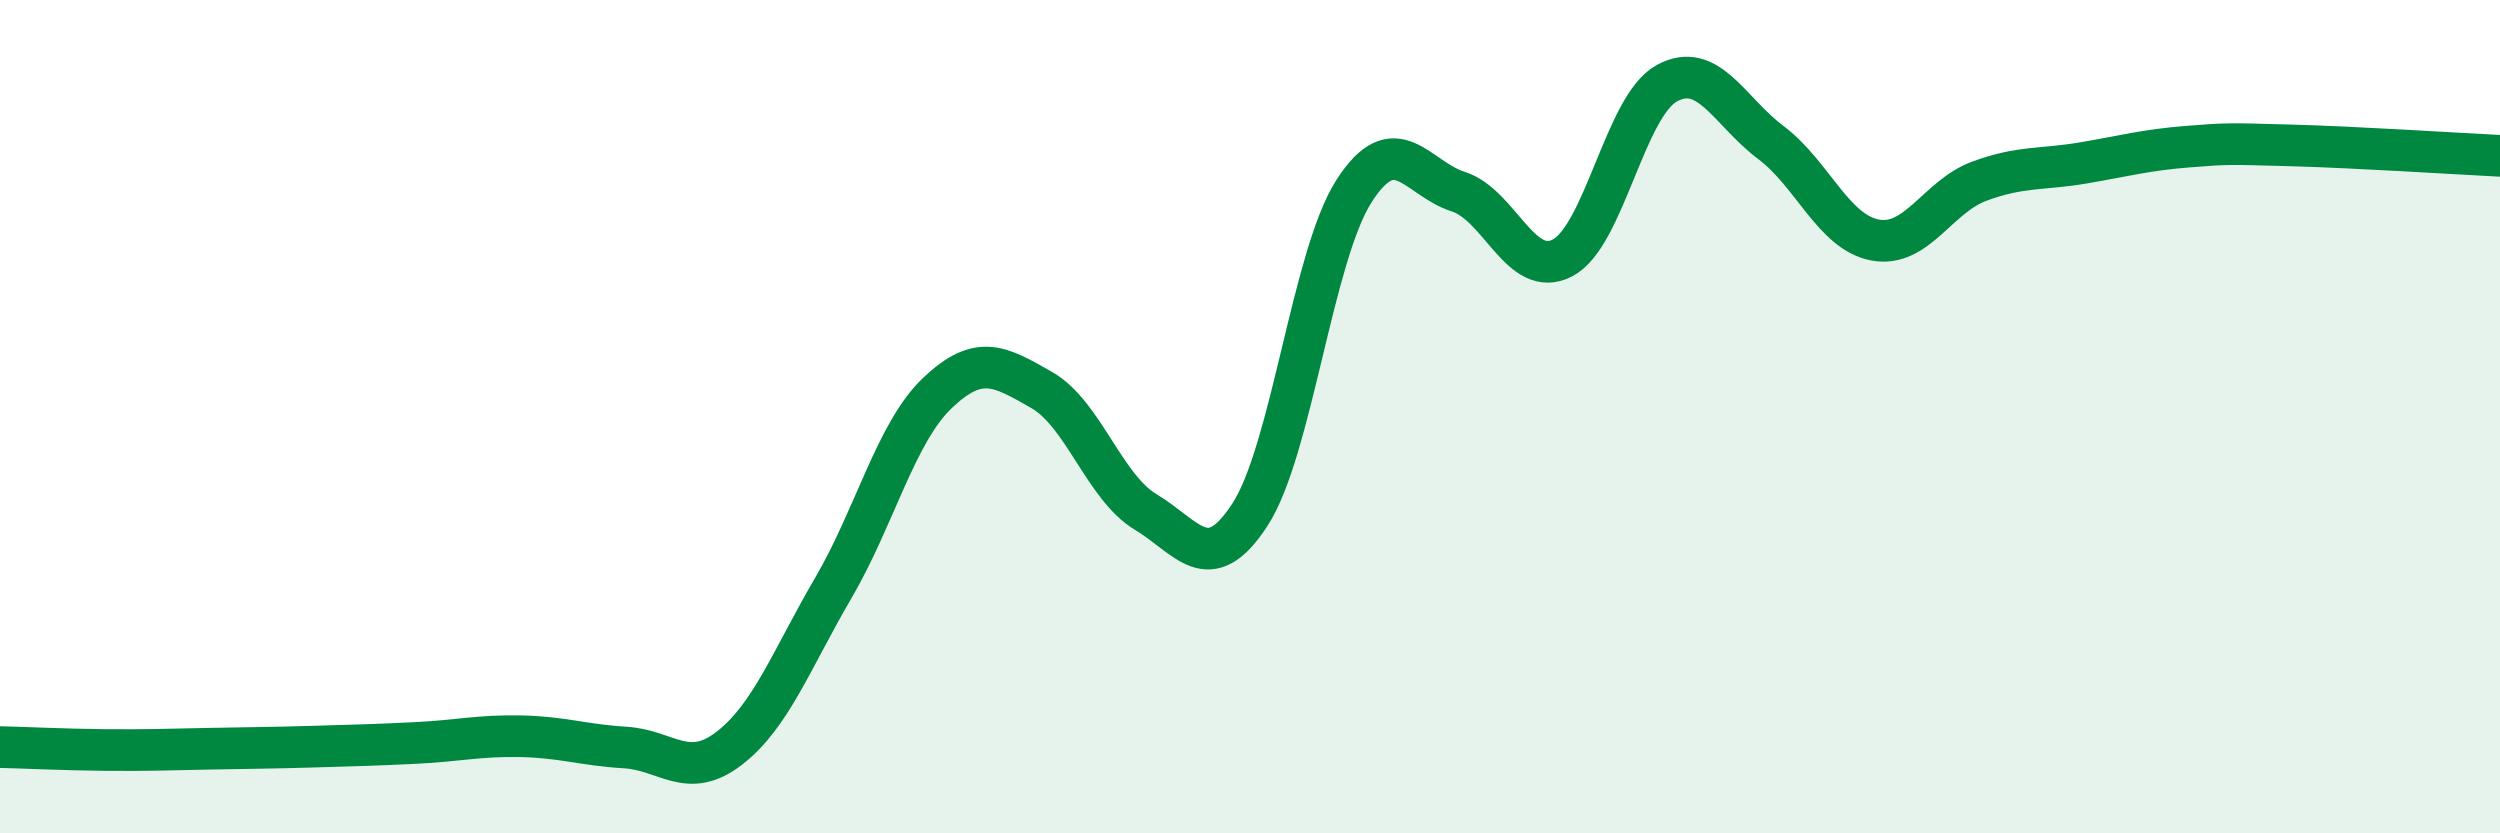
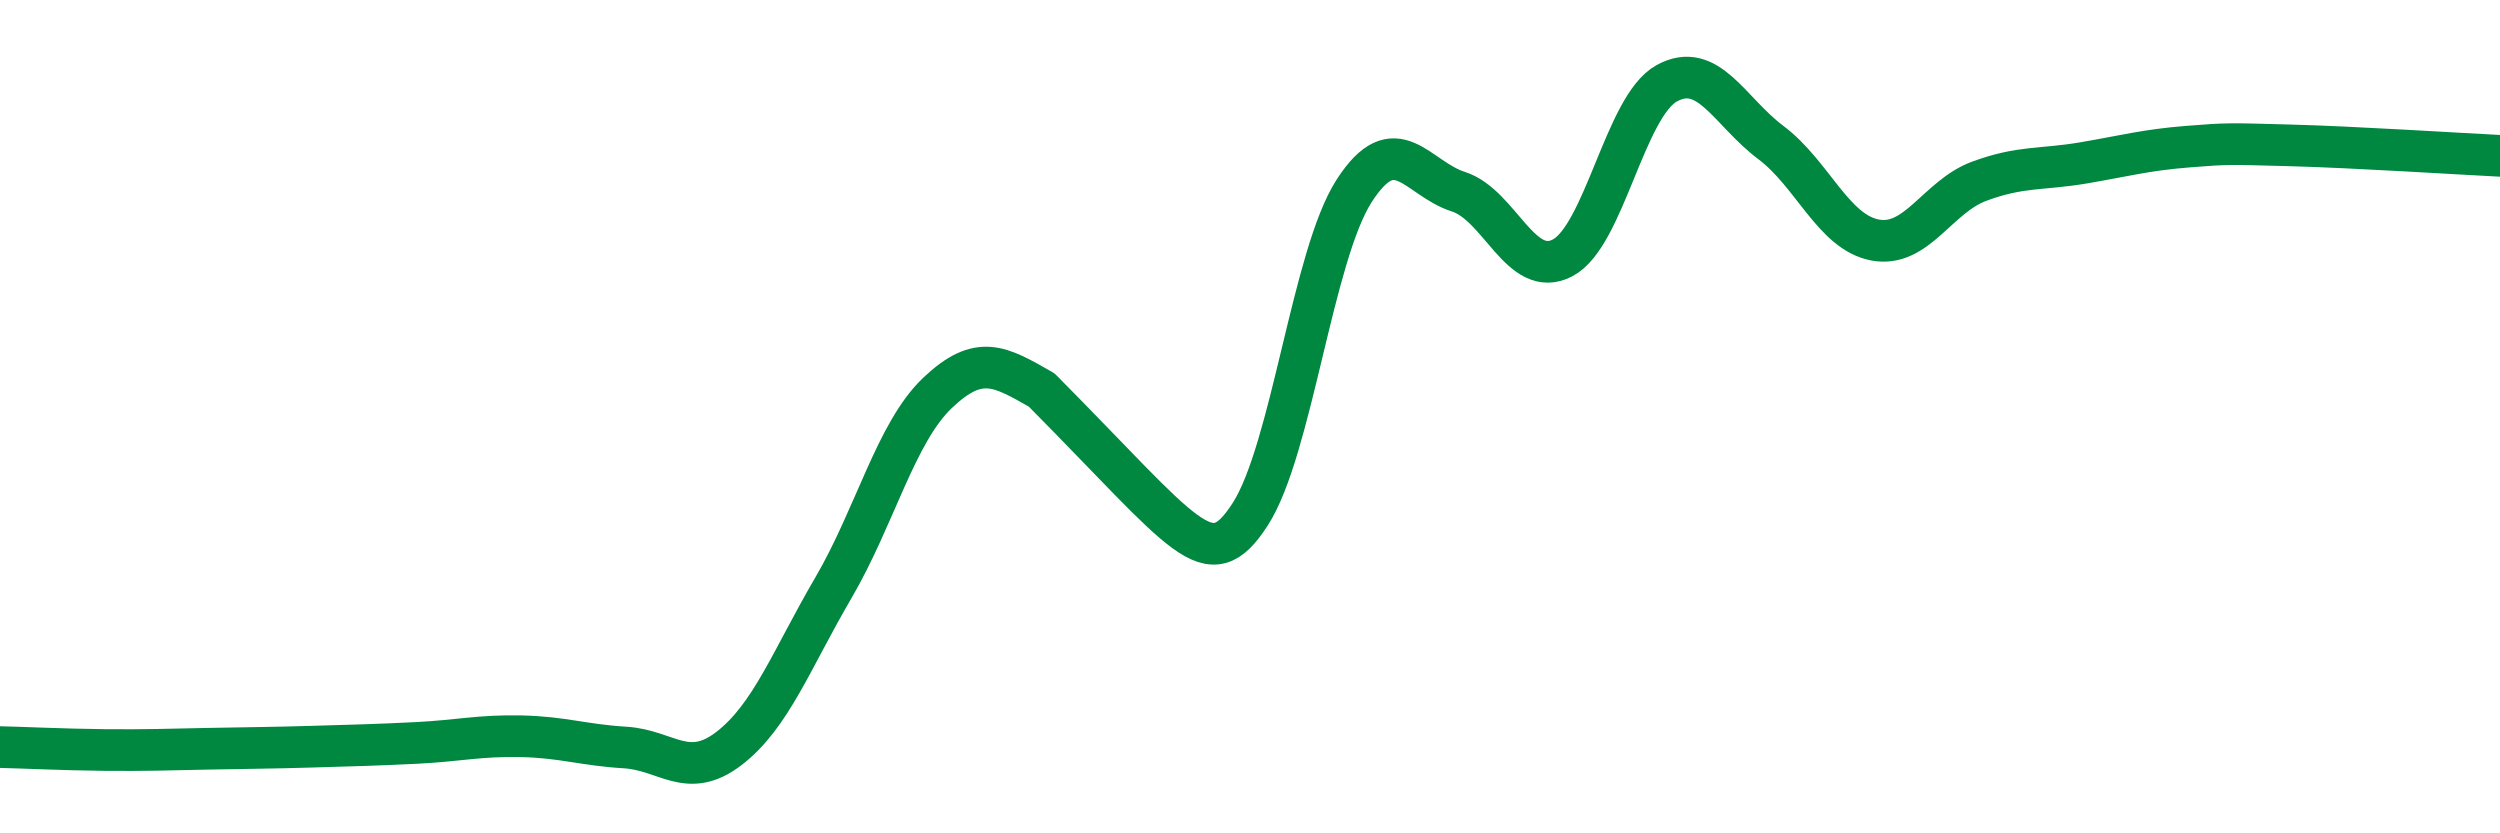
<svg xmlns="http://www.w3.org/2000/svg" width="60" height="20" viewBox="0 0 60 20">
-   <path d="M 0,17.93 C 0.5,17.94 1.5,17.99 2.5,18 C 3.5,18.01 4,17.99 5,17.97 C 6,17.95 6.5,17.95 7.5,17.92 C 8.5,17.89 9,17.88 10,17.83 C 11,17.78 11.5,17.65 12.5,17.67 C 13.5,17.69 14,17.88 15,17.94 C 16,18 16.5,18.73 17.5,17.96 C 18.5,17.19 19,15.82 20,14.11 C 21,12.4 21.5,10.38 22.5,9.43 C 23.5,8.48 24,8.79 25,9.36 C 26,9.93 26.5,11.69 27.5,12.29 C 28.5,12.89 29,13.89 30,12.35 C 31,10.81 31.5,6.13 32.5,4.58 C 33.5,3.03 34,4.28 35,4.6 C 36,4.92 36.5,6.71 37.5,6.19 C 38.5,5.67 39,2.55 40,2 C 41,1.45 41.5,2.67 42.5,3.42 C 43.5,4.17 44,5.57 45,5.76 C 46,5.95 46.5,4.72 47.5,4.35 C 48.5,3.98 49,4.08 50,3.91 C 51,3.74 51.5,3.6 52.5,3.52 C 53.5,3.44 53.5,3.45 55,3.49 C 56.5,3.53 59,3.69 60,3.74L60 20L0 20Z" fill="#008740" opacity="0.1" stroke-linecap="round" stroke-linejoin="round" />
-   <path d="M 0,17.93 C 0.5,17.94 1.5,17.99 2.5,18 C 3.5,18.01 4,17.99 5,17.97 C 6,17.95 6.5,17.95 7.5,17.92 C 8.5,17.89 9,17.88 10,17.83 C 11,17.78 11.5,17.65 12.5,17.67 C 13.5,17.69 14,17.88 15,17.94 C 16,18 16.5,18.73 17.5,17.96 C 18.5,17.19 19,15.82 20,14.11 C 21,12.4 21.5,10.38 22.5,9.43 C 23.5,8.48 24,8.79 25,9.36 C 26,9.93 26.5,11.69 27.5,12.29 C 28.5,12.89 29,13.89 30,12.35 C 31,10.81 31.5,6.13 32.5,4.58 C 33.5,3.03 34,4.28 35,4.6 C 36,4.92 36.5,6.71 37.5,6.19 C 38.5,5.67 39,2.55 40,2 C 41,1.45 41.5,2.67 42.5,3.42 C 43.5,4.17 44,5.57 45,5.76 C 46,5.95 46.5,4.72 47.5,4.35 C 48.5,3.98 49,4.08 50,3.91 C 51,3.74 51.5,3.6 52.5,3.52 C 53.5,3.44 53.5,3.45 55,3.49 C 56.5,3.53 59,3.69 60,3.74" stroke="#008740" stroke-width="1" fill="none" stroke-linecap="round" stroke-linejoin="round" />
+   <path d="M 0,17.93 C 0.5,17.94 1.5,17.99 2.5,18 C 3.5,18.01 4,17.99 5,17.97 C 6,17.95 6.5,17.95 7.5,17.92 C 8.5,17.89 9,17.88 10,17.83 C 11,17.78 11.5,17.65 12.5,17.67 C 13.5,17.69 14,17.88 15,17.94 C 16,18 16.5,18.73 17.5,17.96 C 18.5,17.19 19,15.82 20,14.11 C 21,12.4 21.5,10.38 22.5,9.43 C 23.5,8.48 24,8.79 25,9.36 C 28.5,12.89 29,13.89 30,12.35 C 31,10.81 31.5,6.13 32.5,4.58 C 33.5,3.03 34,4.28 35,4.6 C 36,4.92 36.5,6.71 37.5,6.19 C 38.5,5.67 39,2.55 40,2 C 41,1.45 41.5,2.67 42.5,3.42 C 43.5,4.17 44,5.57 45,5.76 C 46,5.95 46.5,4.72 47.5,4.35 C 48.5,3.98 49,4.08 50,3.91 C 51,3.74 51.5,3.6 52.5,3.52 C 53.5,3.44 53.5,3.45 55,3.49 C 56.5,3.53 59,3.69 60,3.74" stroke="#008740" stroke-width="1" fill="none" stroke-linecap="round" stroke-linejoin="round" />
</svg>